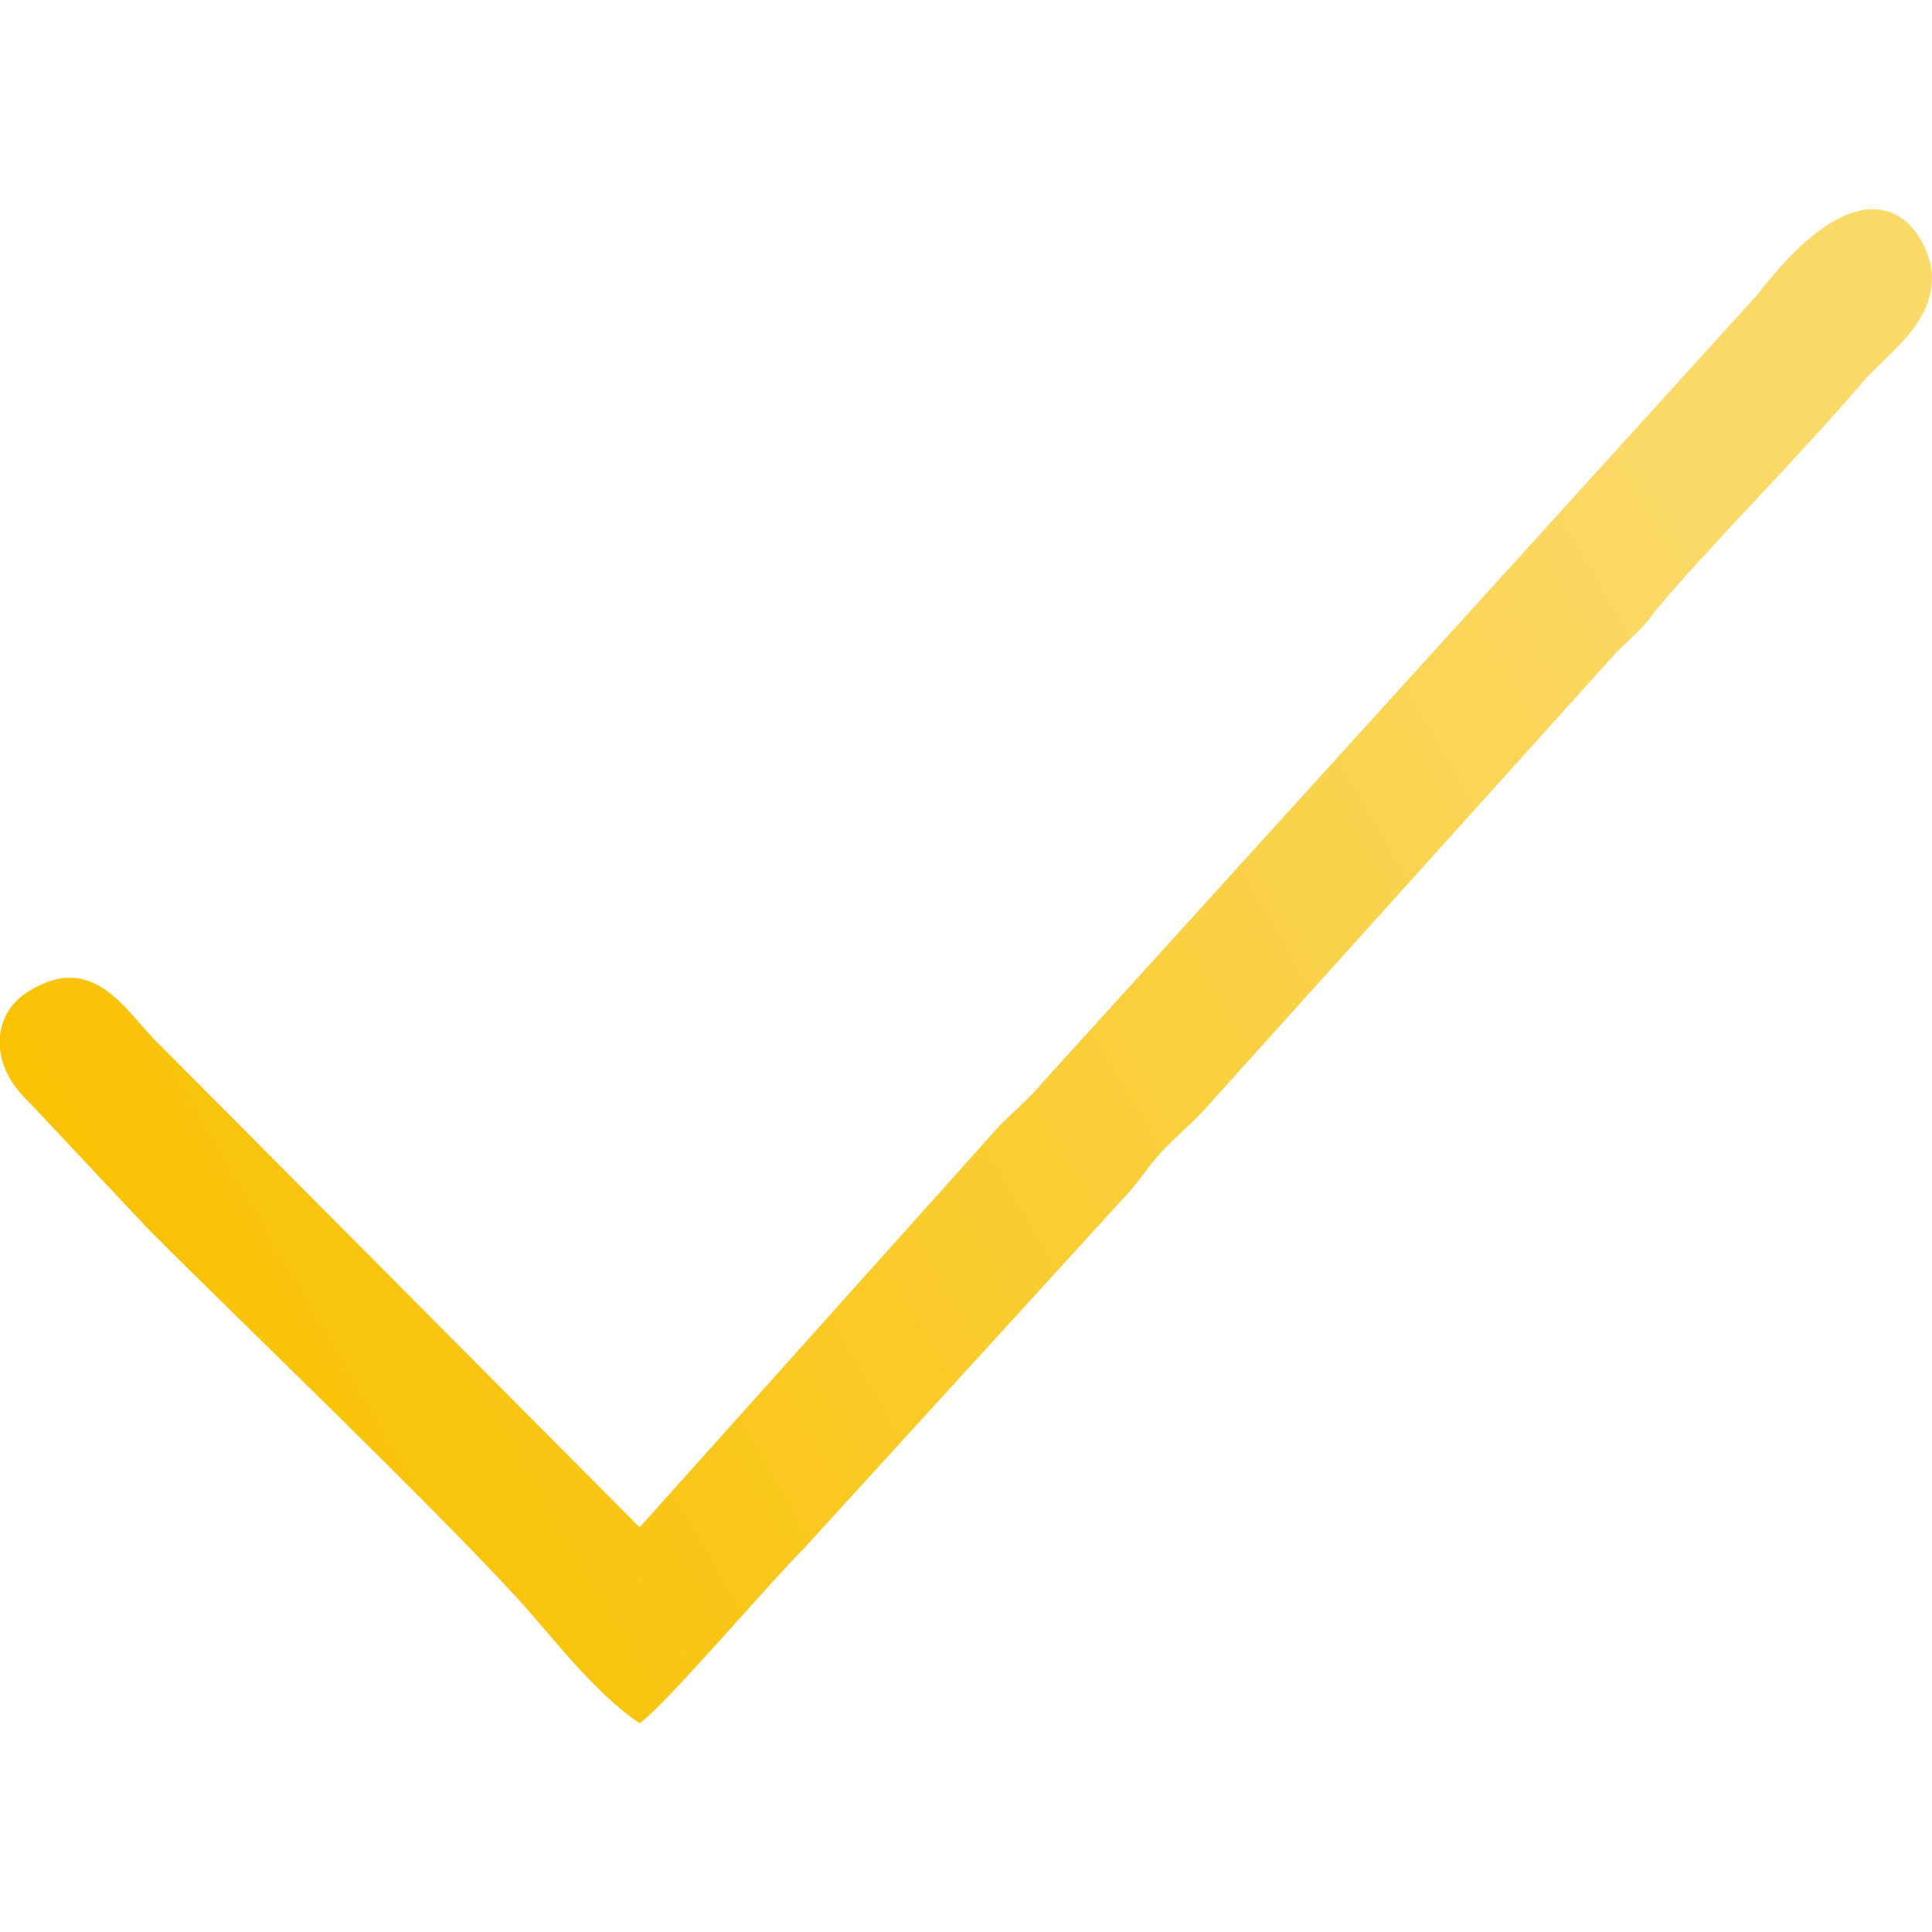
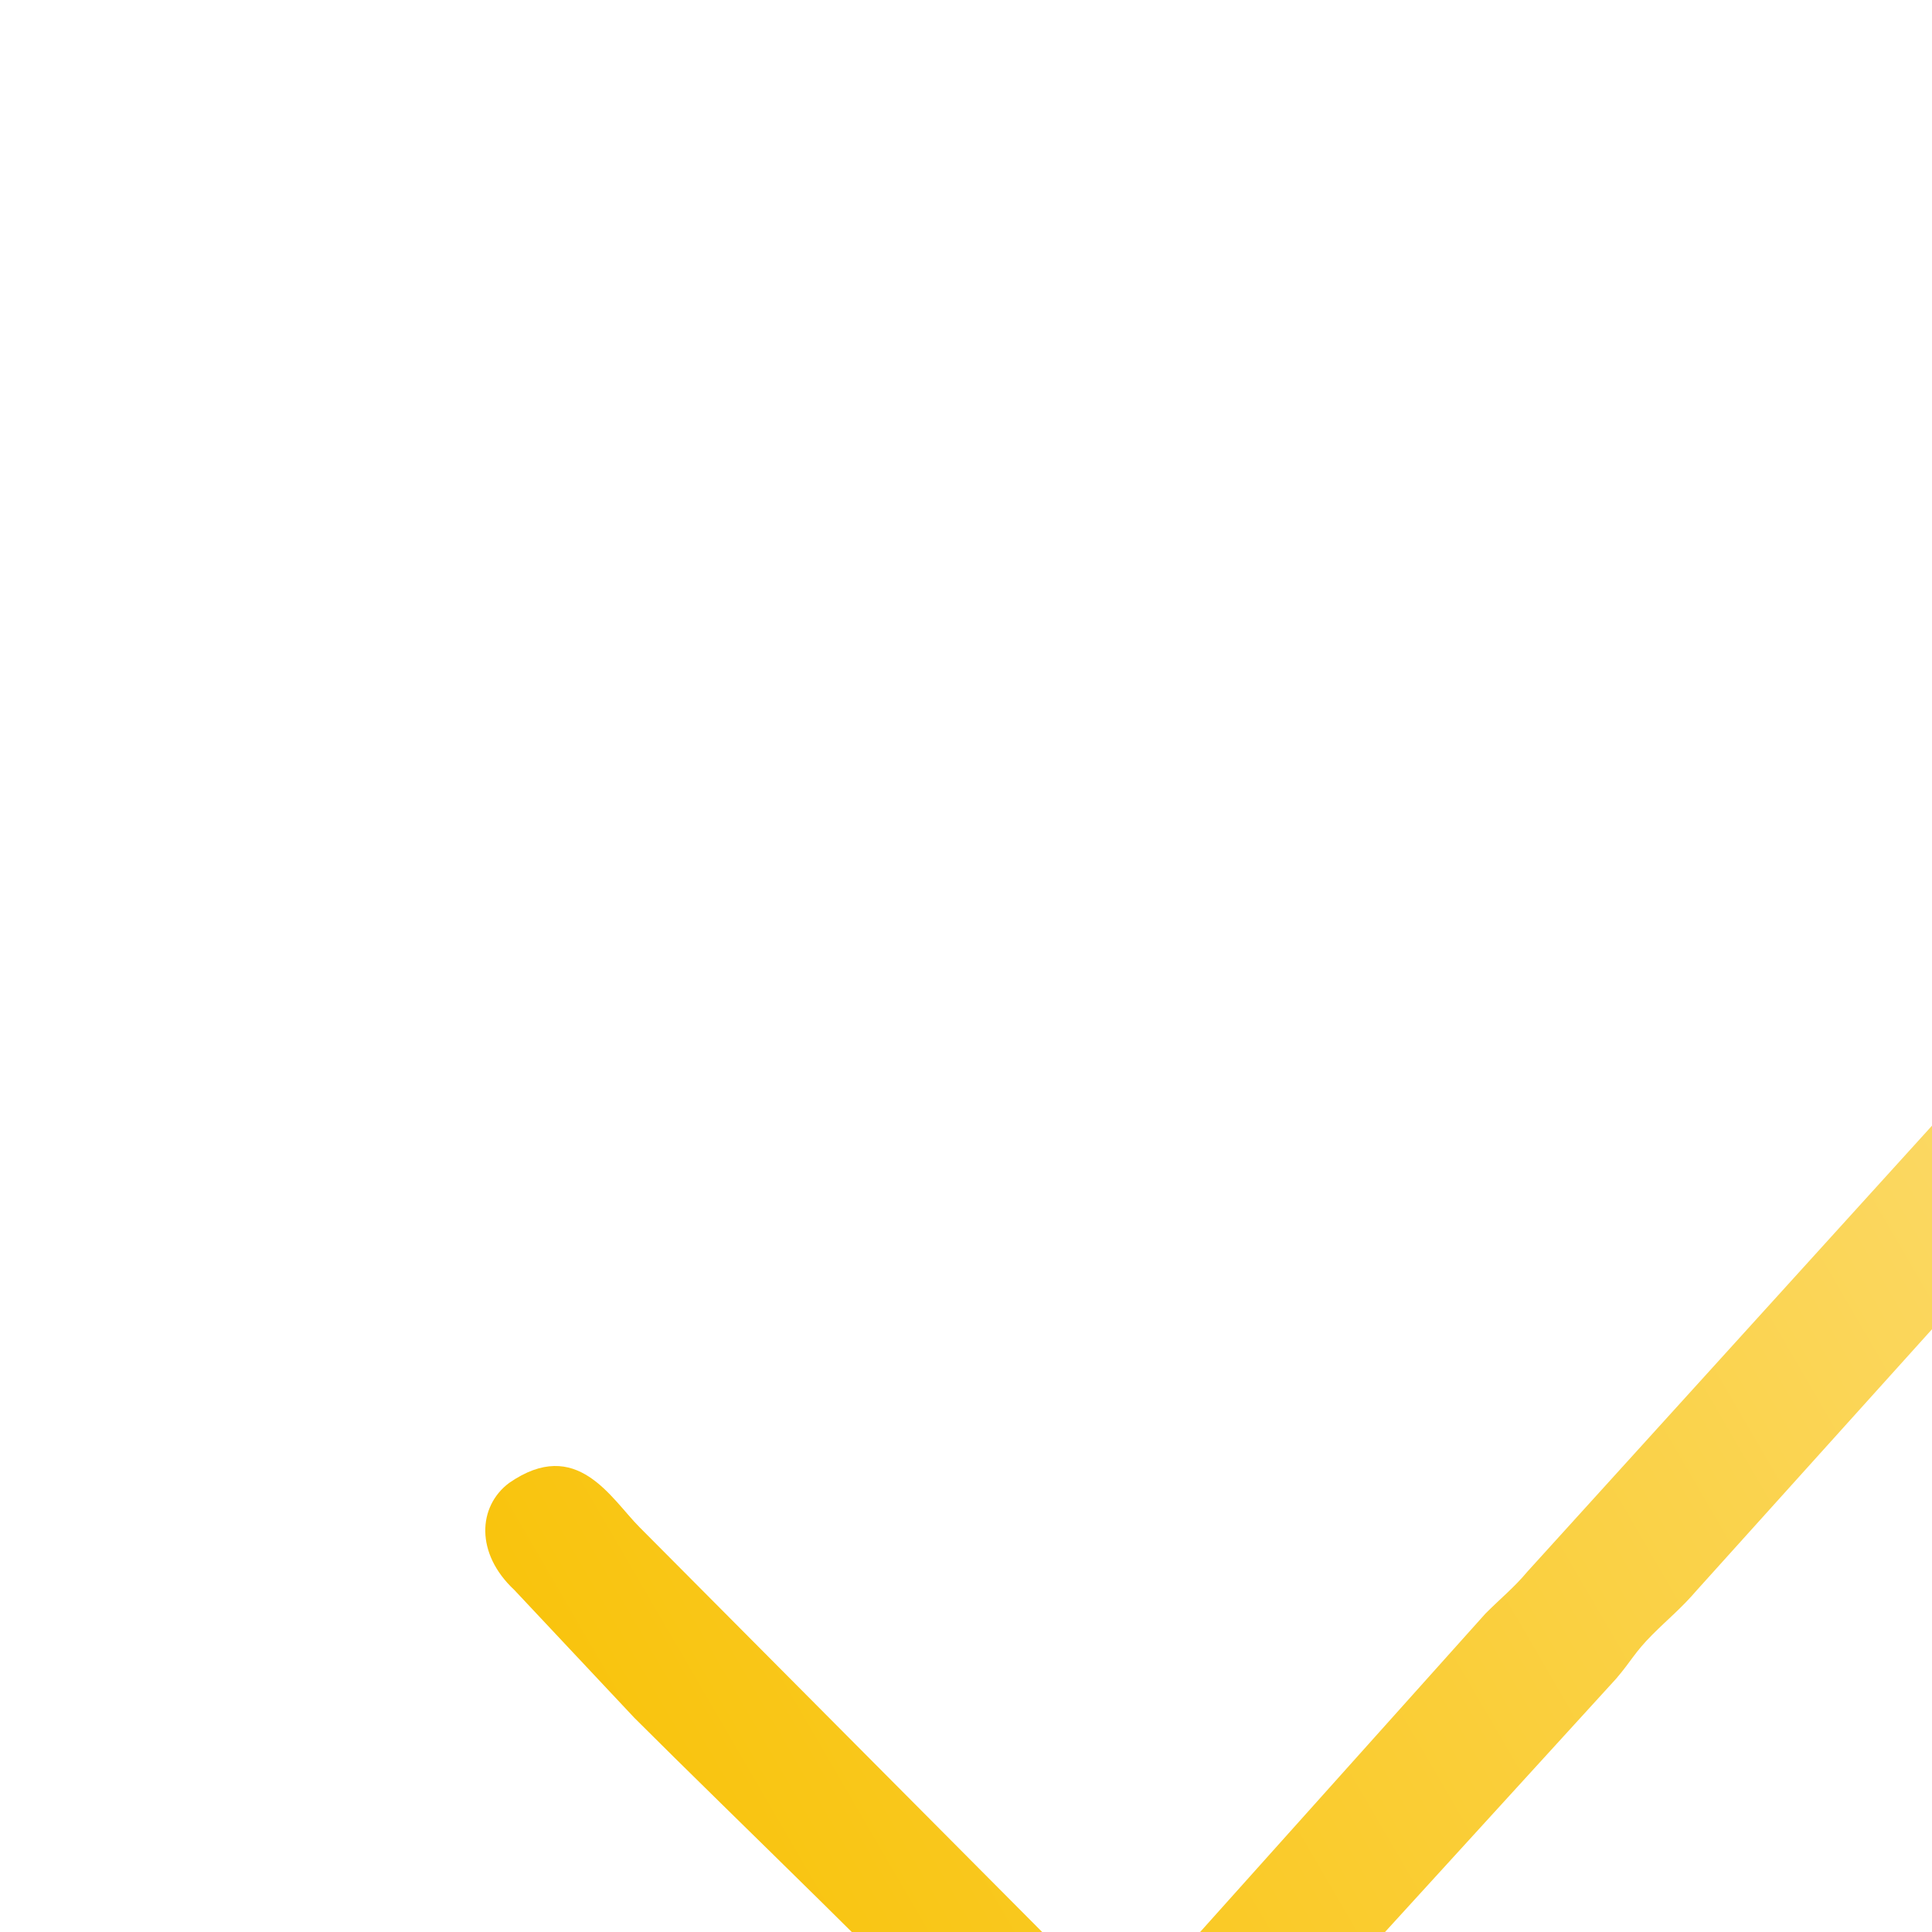
<svg xmlns="http://www.w3.org/2000/svg" width="288" height="288">
  <svg width="288" height="288" fill-rule="evenodd" clip-rule="evenodd" image-rendering="optimizeQuality" shape-rendering="geometricPrecision" text-rendering="geometricPrecision" viewBox="0 0 740 580">
    <defs>
      <linearGradient id="a" x1="88.366" x2="652.11" y1="453.754" y2="126.027" gradientUnits="userSpaceOnUse">
        <stop class="stopColor2877b2 svgShape" offset="0" stop-color="#f9c205" />
        <stop class="stopColor3a9dca svgShape" offset="1" stop-color="#fbd967" />
      </linearGradient>
    </defs>
-     <path fill="url(#a)" d="M245 505l-186 -187c-11,-11 -24,-35 -50,-17 -12,9 -13,27 2,41l46 49c38,38 107,104 141,141 12,13 30,37 47,48 10,-7 49,-53 63,-67l125 -137c6,-7 7,-10 14,-17 6,-6 11,-10 17,-17l155 -172c6,-6 10,-9 15,-16 20,-24 55,-59 78,-86 11,-13 28,-23 28,-42 0,-14 -20,-54 -67,7l-274 302c-5,6 -10,10 -16,16l-138 154z" />
+     <path fill="url(#a)" d="M245 505c-11,-11 -24,-35 -50,-17 -12,9 -13,27 2,41l46 49c38,38 107,104 141,141 12,13 30,37 47,48 10,-7 49,-53 63,-67l125 -137c6,-7 7,-10 14,-17 6,-6 11,-10 17,-17l155 -172c6,-6 10,-9 15,-16 20,-24 55,-59 78,-86 11,-13 28,-23 28,-42 0,-14 -20,-54 -67,7l-274 302c-5,6 -10,10 -16,16l-138 154z" />
  </svg>
</svg>